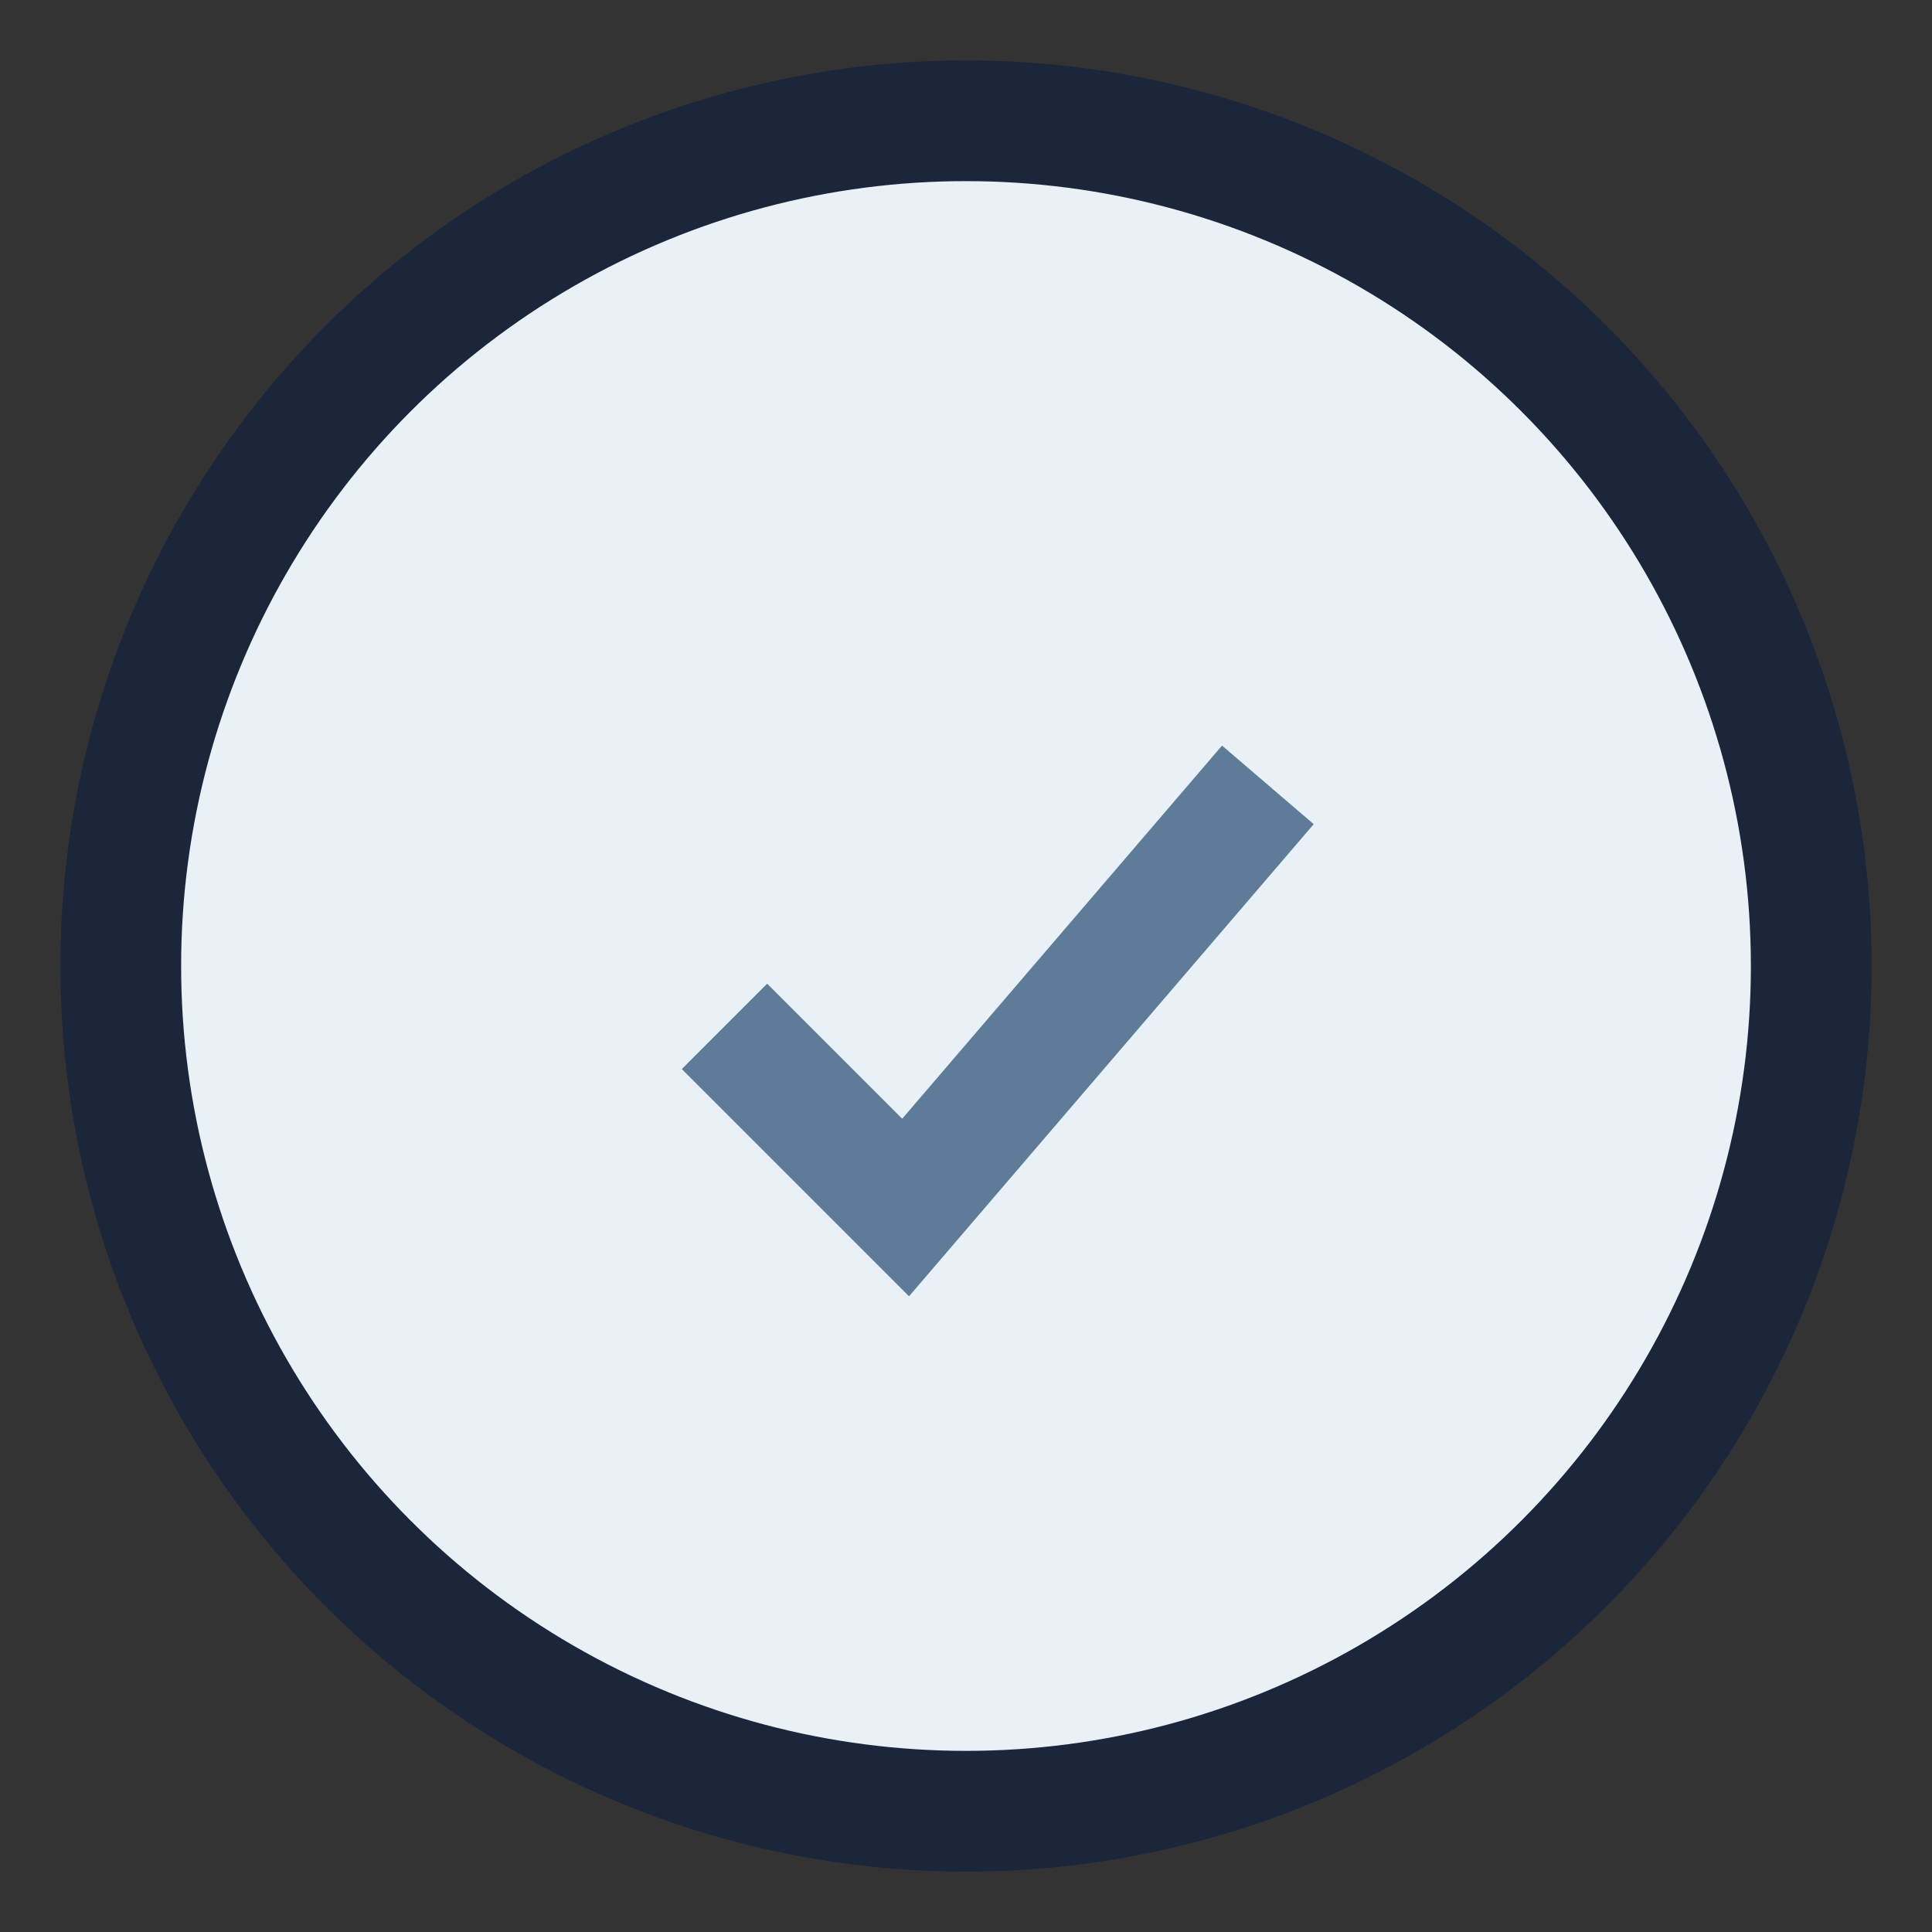
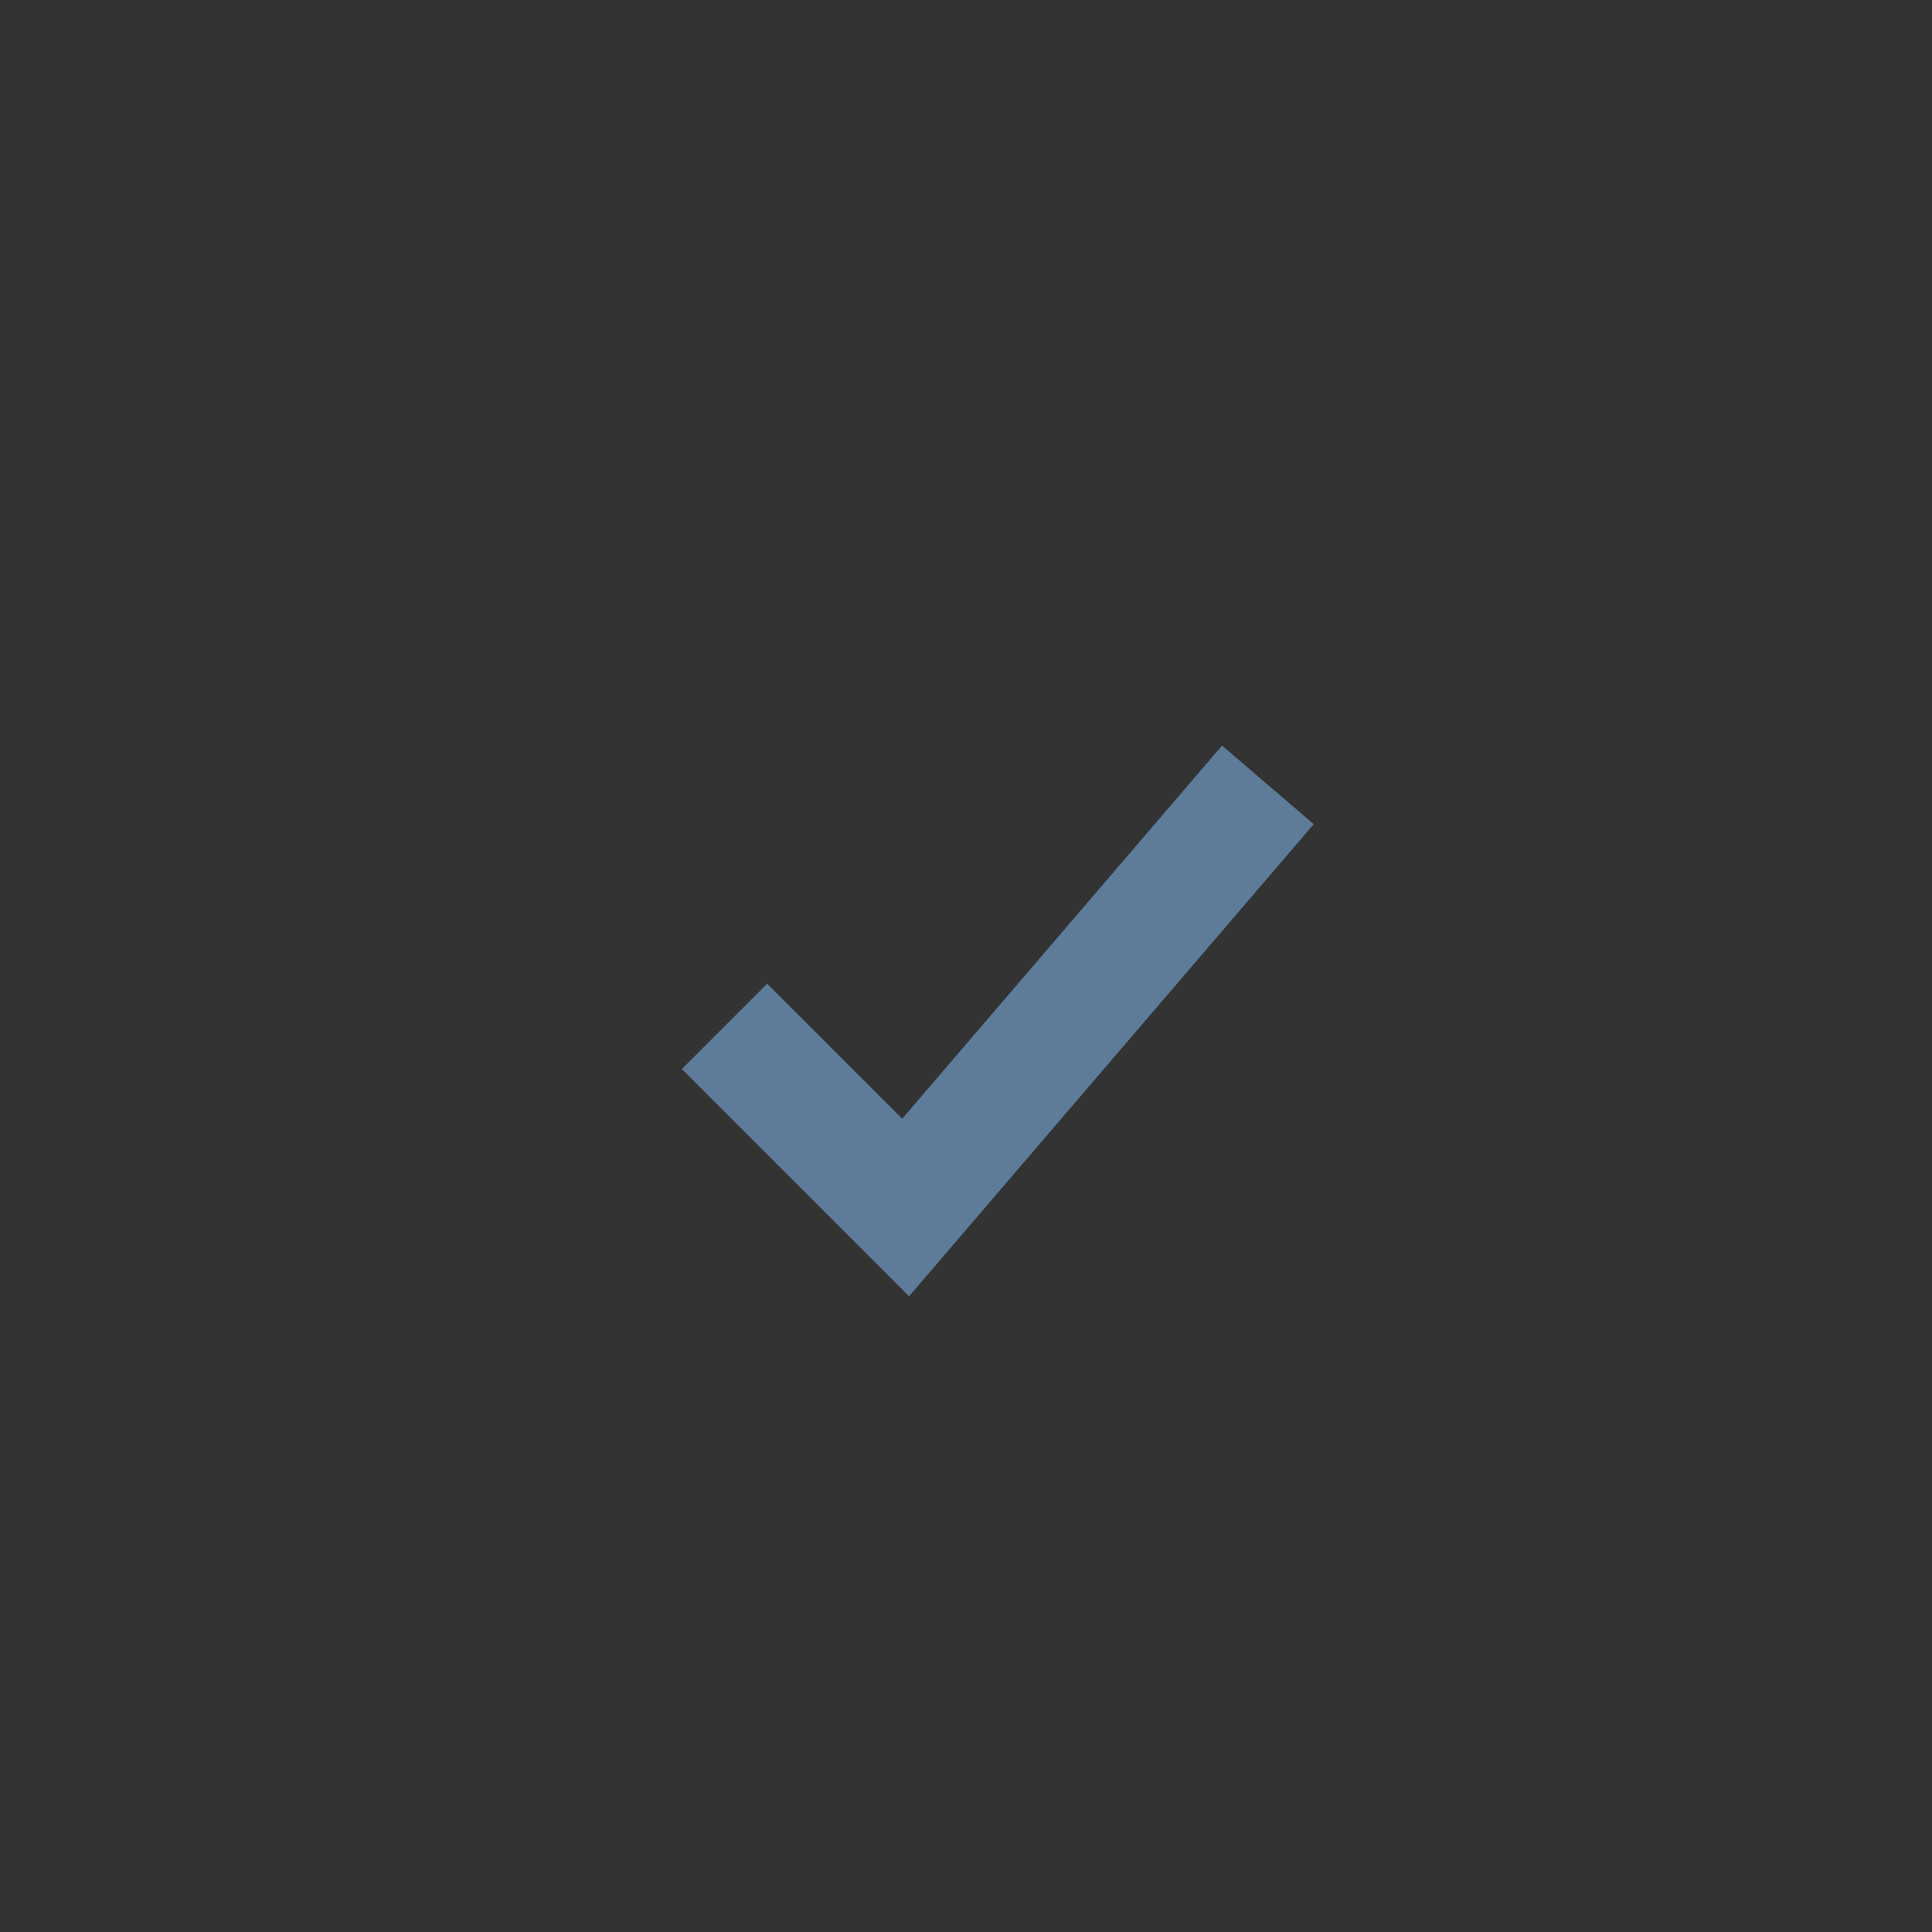
<svg xmlns="http://www.w3.org/2000/svg" width="32" height="32" viewBox="0 0 32 32">
  <rect x="0" y="0" width="32" height="32" fill="#333333" stroke="none" />
-   <circle cx="16" cy="16" r="14" fill="#E9F1F7" stroke="#1B263B" stroke-width="2" />
  <path d="M12 17l3 3 6-7" fill="none" stroke="#5E7C99" stroke-width="2" />
</svg>